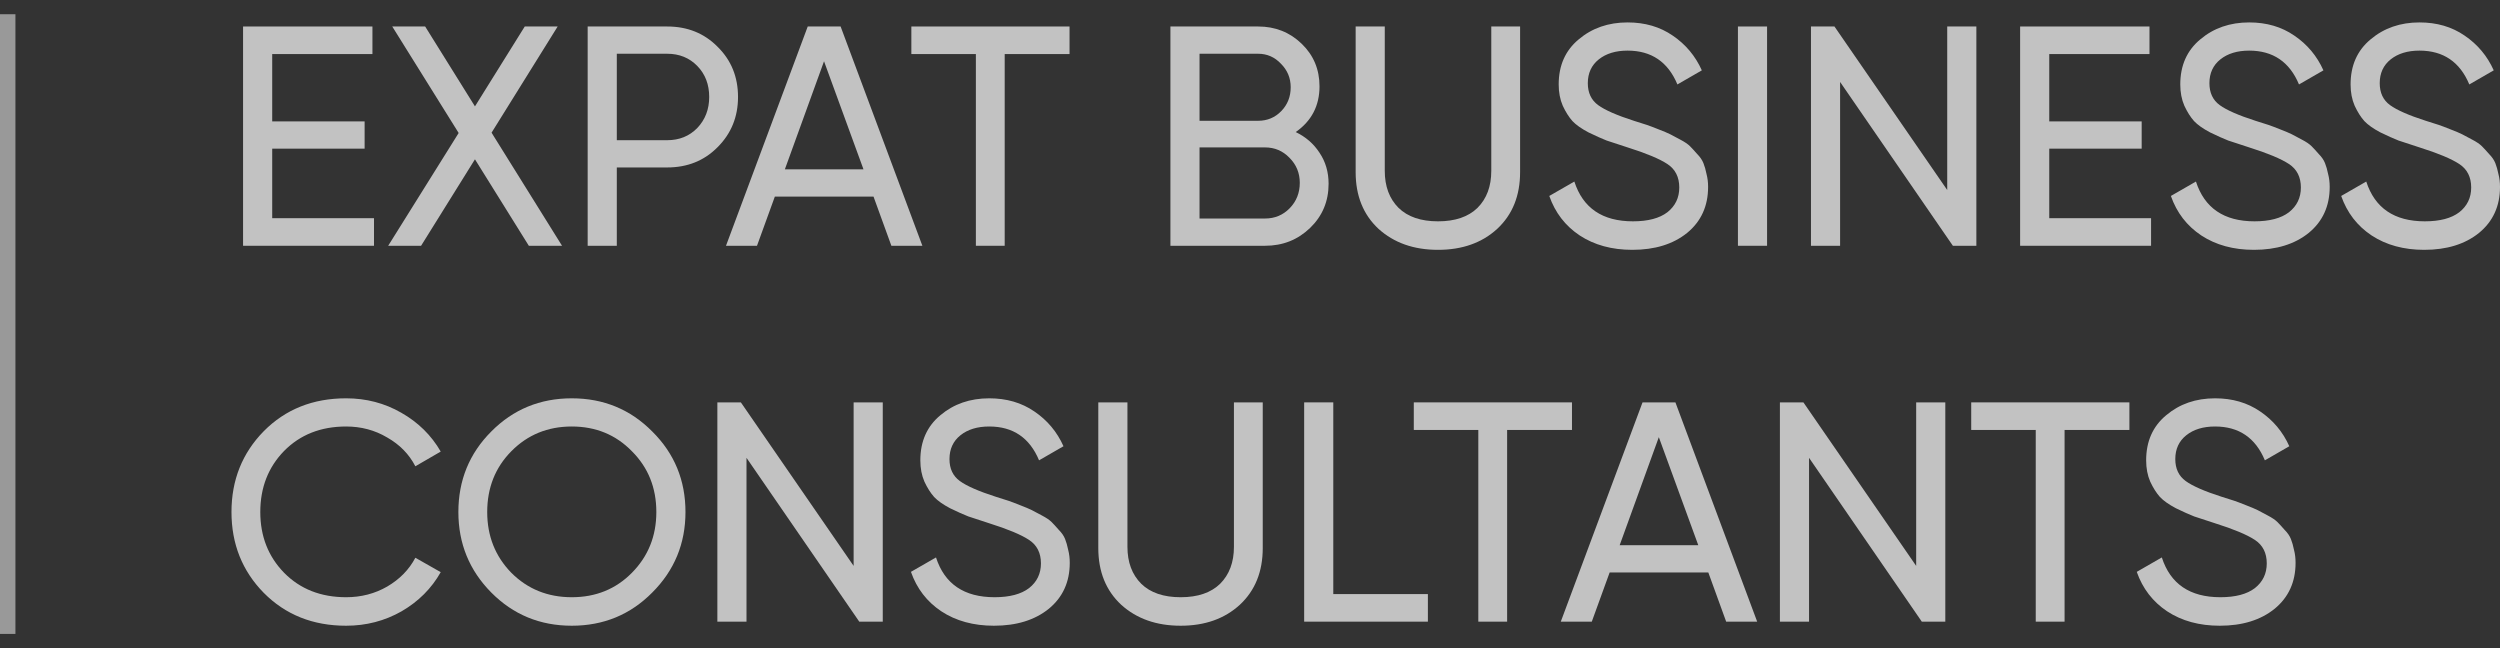
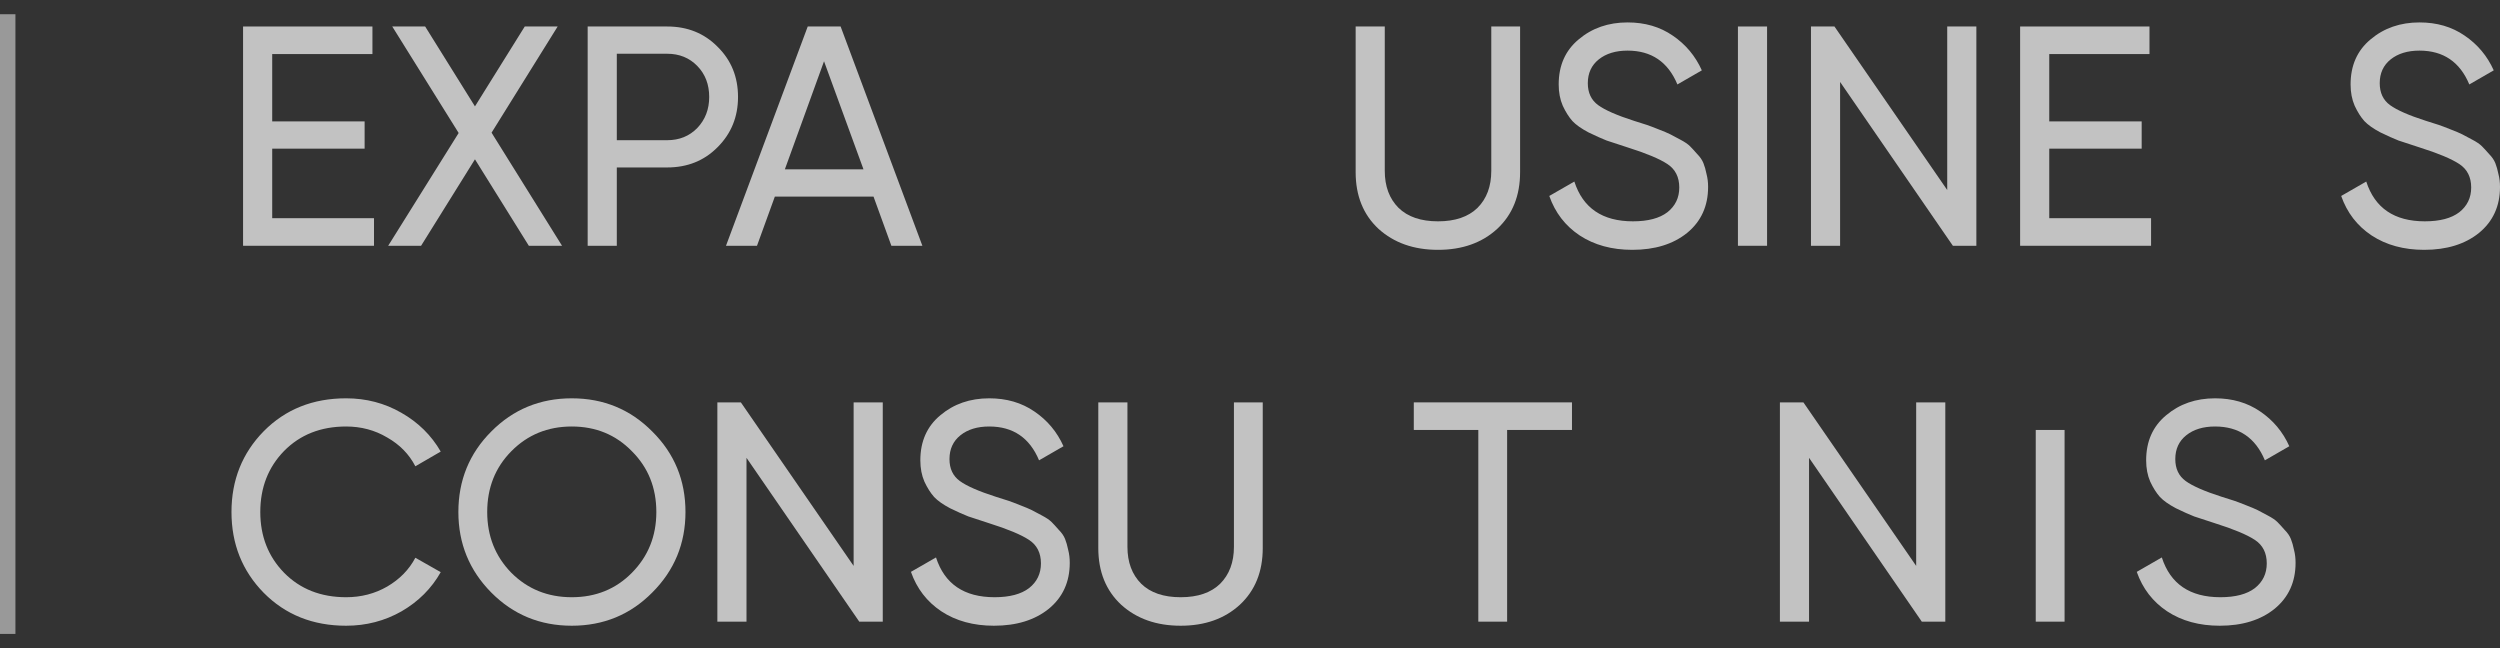
<svg xmlns="http://www.w3.org/2000/svg" width="162" height="42" viewBox="0 0 162 42" fill="none">
  <rect x="0" y="0" width="162" height="42" fill="#333333" stroke="none" />
  <line opacity="0.5" x1="0.5" y1="0.922" x2="0.5" y2="41.078" stroke="white" />
  <g opacity="0.7">
    <path d="M17.639 14.139H24.235V15.926H15.751V1.717H24.134V3.503H17.639V7.867H23.627V9.633H17.639V14.139Z" fill="white" />
    <path d="M36.42 15.926H34.268L30.777 10.323L27.286 15.926H25.154L29.721 8.618L25.418 1.717H27.55L30.777 6.893L34.004 1.717H36.136L31.853 8.598L36.42 15.926Z" fill="white" />
    <path d="M43.236 1.717C44.549 1.717 45.638 2.157 46.505 3.037C47.384 3.903 47.824 4.985 47.824 6.284C47.824 7.57 47.384 8.652 46.505 9.532C45.638 10.411 44.549 10.851 43.236 10.851H39.969V15.926H38.081V1.717H43.236ZM43.236 9.085C44.021 9.085 44.671 8.821 45.185 8.294C45.699 7.752 45.956 7.083 45.956 6.284C45.956 5.472 45.699 4.802 45.185 4.275C44.671 3.747 44.021 3.483 43.236 3.483H39.969V9.085H43.236Z" fill="white" />
    <path d="M57.761 15.926L56.604 12.739H50.21L49.053 15.926H47.044L52.341 1.717H54.472L59.77 15.926H57.761ZM50.859 10.973H55.954L53.397 3.97L50.859 10.973Z" fill="white" />
-     <path d="M69.306 1.717V3.503H65.104V15.926H63.237V3.503H59.056V1.717H69.306Z" fill="white" />
-     <path d="M83.962 8.557C84.611 8.869 85.126 9.315 85.504 9.897C85.897 10.479 86.093 11.149 86.093 11.907C86.093 13.043 85.694 13.997 84.895 14.769C84.097 15.54 83.123 15.926 81.972 15.926H75.843V1.717H81.526C82.636 1.717 83.576 2.089 84.347 2.834C85.119 3.578 85.504 4.498 85.504 5.594C85.504 6.852 84.99 7.84 83.962 8.557ZM81.526 3.483H77.73V7.827H81.526C82.121 7.827 82.622 7.617 83.028 7.198C83.434 6.778 83.637 6.264 83.637 5.655C83.637 5.06 83.427 4.552 83.008 4.133C82.602 3.7 82.108 3.483 81.526 3.483ZM81.972 14.16C82.609 14.16 83.143 13.936 83.576 13.49C84.009 13.043 84.226 12.495 84.226 11.846C84.226 11.21 84.002 10.668 83.556 10.222C83.123 9.775 82.595 9.552 81.972 9.552H77.73V14.16H81.972Z" fill="white" />
    <path d="M97.02 14.829C96.032 15.736 94.754 16.189 93.184 16.189C91.614 16.189 90.329 15.736 89.327 14.829C88.34 13.909 87.846 12.685 87.846 11.156V1.717H89.733V11.074C89.733 12.076 90.031 12.874 90.626 13.47C91.222 14.051 92.074 14.342 93.184 14.342C94.294 14.342 95.146 14.051 95.742 13.47C96.337 12.874 96.635 12.076 96.635 11.074V1.717H98.502V11.156C98.502 12.685 98.008 13.909 97.02 14.829Z" fill="white" />
    <path d="M105.773 16.189C104.447 16.189 103.31 15.878 102.363 15.256C101.429 14.633 100.773 13.781 100.394 12.698L102.018 11.764C102.572 13.483 103.838 14.342 105.813 14.342C106.788 14.342 107.532 14.146 108.046 13.754C108.56 13.348 108.817 12.813 108.817 12.15C108.817 11.474 108.56 10.966 108.046 10.628C107.532 10.29 106.673 9.931 105.468 9.552C104.873 9.363 104.42 9.214 104.108 9.106C103.797 8.984 103.405 8.808 102.931 8.578C102.471 8.334 102.126 8.091 101.896 7.847C101.666 7.59 101.456 7.258 101.267 6.852C101.091 6.447 101.003 5.986 101.003 5.472C101.003 4.241 101.436 3.267 102.302 2.549C103.168 1.819 104.223 1.453 105.468 1.453C106.591 1.453 107.566 1.737 108.391 2.306C109.23 2.874 109.859 3.625 110.279 4.559L108.696 5.472C108.087 4.011 107.011 3.28 105.468 3.28C104.697 3.28 104.075 3.47 103.601 3.848C103.127 4.227 102.89 4.742 102.89 5.391C102.89 6.013 103.114 6.487 103.56 6.812C104.007 7.137 104.778 7.475 105.874 7.827C106.267 7.949 106.544 8.037 106.706 8.091C106.869 8.145 107.119 8.239 107.457 8.375C107.809 8.51 108.066 8.618 108.229 8.7C108.391 8.781 108.608 8.896 108.878 9.045C109.162 9.193 109.372 9.336 109.508 9.471C109.643 9.606 109.798 9.775 109.974 9.978C110.164 10.168 110.299 10.364 110.38 10.567C110.462 10.77 110.529 11.007 110.583 11.277C110.651 11.534 110.685 11.812 110.685 12.11C110.685 13.354 110.231 14.349 109.325 15.093C108.418 15.824 107.234 16.189 105.773 16.189Z" fill="white" />
    <path d="M112.618 1.717H114.506V15.926H112.618V1.717Z" fill="white" />
    <path d="M126.18 1.717H128.068V15.926H126.546L119.238 5.31V15.926H117.351V1.717H118.873L126.18 12.313V1.717Z" fill="white" />
    <path d="M132.792 14.139H139.389V15.926H130.904V1.717H139.287V3.503H132.792V7.867H138.78V9.633H132.792V14.139Z" fill="white" />
-     <path d="M146.052 16.189C144.726 16.189 143.589 15.878 142.642 15.256C141.708 14.633 141.052 13.781 140.673 12.698L142.297 11.764C142.852 13.483 144.117 14.342 146.092 14.342C147.067 14.342 147.811 14.146 148.325 13.754C148.839 13.348 149.097 12.813 149.097 12.15C149.097 11.474 148.839 10.966 148.325 10.628C147.811 10.29 146.952 9.931 145.747 9.552C145.152 9.363 144.699 9.214 144.387 9.106C144.076 8.984 143.684 8.808 143.21 8.578C142.75 8.334 142.405 8.091 142.175 7.847C141.945 7.59 141.735 7.258 141.546 6.852C141.37 6.447 141.282 5.986 141.282 5.472C141.282 4.241 141.715 3.267 142.581 2.549C143.447 1.819 144.502 1.453 145.747 1.453C146.871 1.453 147.845 1.737 148.67 2.306C149.509 2.874 150.138 3.625 150.558 4.559L148.975 5.472C148.366 4.011 147.29 3.28 145.747 3.28C144.976 3.28 144.354 3.47 143.88 3.848C143.406 4.227 143.17 4.742 143.17 5.391C143.17 6.013 143.393 6.487 143.839 6.812C144.286 7.137 145.057 7.475 146.153 7.827C146.546 7.949 146.823 8.037 146.986 8.091C147.148 8.145 147.398 8.239 147.737 8.375C148.088 8.51 148.345 8.618 148.508 8.7C148.67 8.781 148.887 8.896 149.157 9.045C149.442 9.193 149.651 9.336 149.787 9.471C149.922 9.606 150.078 9.775 150.253 9.978C150.443 10.168 150.578 10.364 150.659 10.567C150.741 10.77 150.808 11.007 150.862 11.277C150.93 11.534 150.964 11.812 150.964 12.11C150.964 13.354 150.511 14.349 149.604 15.093C148.697 15.824 147.513 16.189 146.052 16.189Z" fill="white" />
    <path d="M157.088 16.189C155.762 16.189 154.625 15.878 153.678 15.256C152.744 14.633 152.088 13.781 151.709 12.698L153.333 11.764C153.888 13.483 155.153 14.342 157.129 14.342C158.103 14.342 158.847 14.146 159.361 13.754C159.875 13.348 160.133 12.813 160.133 12.15C160.133 11.474 159.875 10.966 159.361 10.628C158.847 10.29 157.988 9.931 156.783 9.552C156.188 9.363 155.735 9.214 155.424 9.106C155.112 8.984 154.72 8.808 154.246 8.578C153.786 8.334 153.441 8.091 153.211 7.847C152.981 7.59 152.771 7.258 152.582 6.852C152.406 6.447 152.318 5.986 152.318 5.472C152.318 4.241 152.751 3.267 153.617 2.549C154.483 1.819 155.539 1.453 156.783 1.453C157.907 1.453 158.881 1.737 159.706 2.306C160.545 2.874 161.175 3.625 161.594 4.559L160.011 5.472C159.402 4.011 158.326 3.28 156.783 3.28C156.012 3.28 155.39 3.47 154.916 3.848C154.442 4.227 154.206 4.742 154.206 5.391C154.206 6.013 154.429 6.487 154.875 6.812C155.322 7.137 156.093 7.475 157.189 7.827C157.582 7.949 157.859 8.037 158.022 8.091C158.184 8.145 158.434 8.239 158.773 8.375C159.124 8.51 159.382 8.618 159.544 8.7C159.706 8.781 159.923 8.896 160.193 9.045C160.478 9.193 160.687 9.336 160.823 9.471C160.958 9.606 161.114 9.775 161.29 9.978C161.479 10.168 161.614 10.364 161.696 10.567C161.777 10.77 161.844 11.007 161.898 11.277C161.966 11.534 162 11.812 162 12.11C162 13.354 161.547 14.349 160.64 15.093C159.733 15.824 158.549 16.189 157.088 16.189Z" fill="white" />
    <path d="M22.429 40.547C20.277 40.547 18.498 39.836 17.091 38.416C15.697 36.995 15 35.249 15 33.179C15 31.108 15.697 29.363 17.091 27.942C18.498 26.521 20.277 25.811 22.429 25.811C23.728 25.811 24.919 26.122 26.001 26.744C27.098 27.367 27.95 28.206 28.559 29.261L26.915 30.215C26.509 29.43 25.9 28.808 25.088 28.348C24.29 27.874 23.403 27.637 22.429 27.637C20.792 27.637 19.452 28.165 18.41 29.221C17.382 30.276 16.867 31.595 16.867 33.179C16.867 34.748 17.382 36.061 18.41 37.116C19.452 38.172 20.792 38.7 22.429 38.7C23.403 38.7 24.29 38.47 25.088 38.01C25.9 37.536 26.509 36.913 26.915 36.142L28.559 37.076C27.963 38.131 27.118 38.977 26.022 39.613C24.926 40.236 23.728 40.547 22.429 40.547Z" fill="white" />
    <path d="M42.267 38.395C40.847 39.83 39.108 40.547 37.051 40.547C34.994 40.547 33.255 39.83 31.834 38.395C30.414 36.961 29.703 35.222 29.703 33.179C29.703 31.122 30.414 29.383 31.834 27.962C33.255 26.528 34.994 25.811 37.051 25.811C39.108 25.811 40.847 26.528 42.267 27.962C43.702 29.383 44.419 31.122 44.419 33.179C44.419 35.222 43.702 36.961 42.267 38.395ZM33.133 37.116C34.189 38.172 35.495 38.7 37.051 38.7C38.607 38.7 39.906 38.172 40.948 37.116C42.004 36.047 42.531 34.735 42.531 33.179C42.531 31.609 42.004 30.296 40.948 29.241C39.906 28.172 38.607 27.637 37.051 27.637C35.495 27.637 34.189 28.172 33.133 29.241C32.092 30.296 31.571 31.609 31.571 33.179C31.571 34.735 32.092 36.047 33.133 37.116Z" fill="white" />
    <path d="M55.315 26.074H57.203V40.283H55.68L48.373 29.667V40.283H46.485V26.074H48.008L55.315 36.67V26.074Z" fill="white" />
    <path d="M64.408 40.547C63.082 40.547 61.945 40.236 60.998 39.613C60.065 38.991 59.408 38.138 59.029 37.056L60.653 36.122C61.208 37.84 62.473 38.7 64.449 38.7C65.423 38.7 66.167 38.503 66.681 38.111C67.196 37.705 67.453 37.17 67.453 36.508C67.453 35.831 67.196 35.323 66.681 34.985C66.167 34.647 65.308 34.288 64.104 33.909C63.508 33.72 63.055 33.571 62.744 33.463C62.432 33.341 62.04 33.165 61.566 32.935C61.106 32.691 60.761 32.448 60.531 32.204C60.301 31.947 60.092 31.616 59.902 31.21C59.726 30.804 59.638 30.344 59.638 29.829C59.638 28.598 60.071 27.624 60.937 26.907C61.803 26.176 62.859 25.811 64.104 25.811C65.227 25.811 66.201 26.095 67.027 26.663C67.866 27.231 68.495 27.982 68.914 28.916L67.331 29.829C66.722 28.368 65.646 27.637 64.104 27.637C63.332 27.637 62.71 27.827 62.236 28.206C61.763 28.585 61.526 29.099 61.526 29.748C61.526 30.371 61.749 30.844 62.196 31.169C62.642 31.494 63.414 31.832 64.51 32.184C64.902 32.306 65.18 32.394 65.342 32.448C65.504 32.502 65.755 32.597 66.093 32.732C66.445 32.867 66.702 32.976 66.864 33.057C67.027 33.138 67.243 33.253 67.514 33.402C67.798 33.551 68.008 33.693 68.143 33.828C68.278 33.964 68.434 34.133 68.61 34.336C68.799 34.525 68.935 34.721 69.016 34.924C69.097 35.127 69.165 35.364 69.219 35.635C69.286 35.892 69.32 36.169 69.32 36.467C69.32 37.712 68.867 38.706 67.96 39.451C67.054 40.181 65.87 40.547 64.408 40.547Z" fill="white" />
    <path d="M80.344 39.187C79.357 40.093 78.078 40.547 76.508 40.547C74.939 40.547 73.653 40.093 72.652 39.187C71.664 38.267 71.17 37.042 71.17 35.513V26.074H73.058V35.432C73.058 36.433 73.355 37.231 73.951 37.827C74.546 38.409 75.399 38.7 76.508 38.7C77.618 38.7 78.47 38.409 79.066 37.827C79.661 37.231 79.959 36.433 79.959 35.432V26.074H81.826V35.513C81.826 37.042 81.332 38.267 80.344 39.187Z" fill="white" />
-     <path d="M86.397 38.497H92.527V40.283H84.51V26.074H86.397V38.497Z" fill="white" />
    <path d="M101.864 26.074V27.861H97.662V40.283H95.795V27.861H91.614V26.074H101.864Z" fill="white" />
-     <path d="M111.856 40.283L110.699 37.096H104.305L103.148 40.283H101.139L106.436 26.074H108.567L113.865 40.283H111.856ZM104.954 35.33H110.049L107.492 28.328L104.954 35.33Z" fill="white" />
    <path d="M124.168 26.074H126.056V40.283H124.533L117.226 29.667V40.283H115.338V26.074H116.861L124.168 36.67V26.074Z" fill="white" />
-     <path d="M137.985 26.074V27.861H133.784V40.283H131.916V27.861H127.735V26.074H137.985Z" fill="white" />
+     <path d="M137.985 26.074V27.861H133.784V40.283H131.916V27.861H127.735H137.985Z" fill="white" />
    <path d="M143.841 40.547C142.515 40.547 141.379 40.236 140.431 39.613C139.498 38.991 138.841 38.138 138.462 37.056L140.086 36.122C140.641 37.84 141.906 38.7 143.882 38.7C144.856 38.7 145.6 38.503 146.115 38.111C146.629 37.705 146.886 37.17 146.886 36.508C146.886 35.831 146.629 35.323 146.115 34.985C145.6 34.647 144.741 34.288 143.537 33.909C142.941 33.72 142.488 33.571 142.177 33.463C141.866 33.341 141.473 33.165 141 32.935C140.54 32.691 140.194 32.448 139.964 32.204C139.734 31.947 139.525 31.616 139.335 31.21C139.159 30.804 139.071 30.344 139.071 29.829C139.071 28.598 139.504 27.624 140.37 26.907C141.236 26.176 142.292 25.811 143.537 25.811C144.66 25.811 145.634 26.095 146.46 26.663C147.299 27.231 147.928 27.982 148.347 28.916L146.764 29.829C146.155 28.368 145.079 27.637 143.537 27.637C142.766 27.637 142.143 27.827 141.669 28.206C141.196 28.585 140.959 29.099 140.959 29.748C140.959 30.371 141.182 30.844 141.629 31.169C142.075 31.494 142.847 31.832 143.943 32.184C144.335 32.306 144.613 32.394 144.775 32.448C144.937 32.502 145.188 32.597 145.526 32.732C145.878 32.867 146.135 32.976 146.297 33.057C146.46 33.138 146.676 33.253 146.947 33.402C147.231 33.551 147.441 33.693 147.576 33.828C147.711 33.964 147.867 34.133 148.043 34.336C148.232 34.525 148.368 34.721 148.449 34.924C148.53 35.127 148.598 35.364 148.652 35.635C148.72 35.892 148.753 36.169 148.753 36.467C148.753 37.712 148.3 38.706 147.393 39.451C146.487 40.181 145.303 40.547 143.841 40.547Z" fill="white" />
  </g>
</svg>